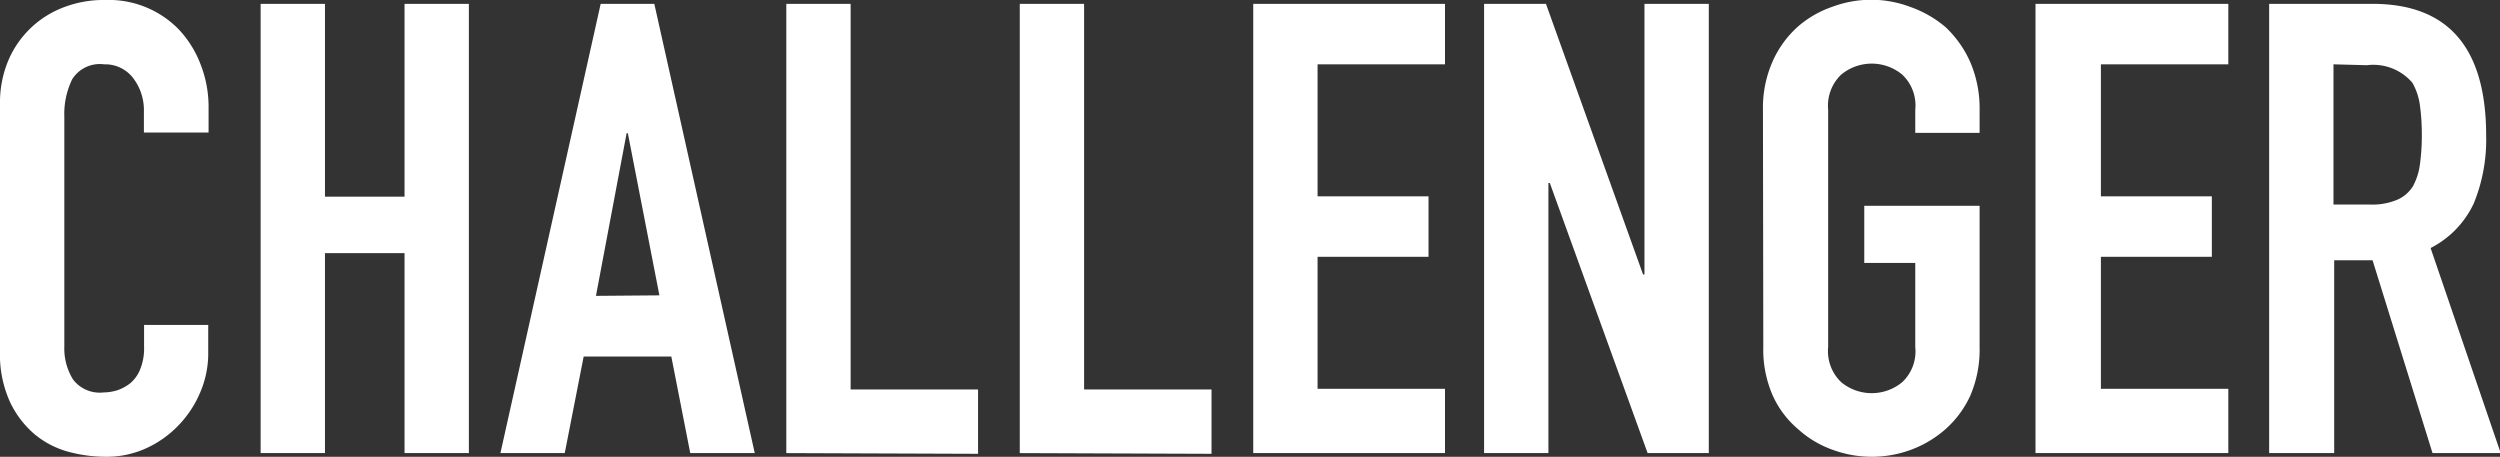
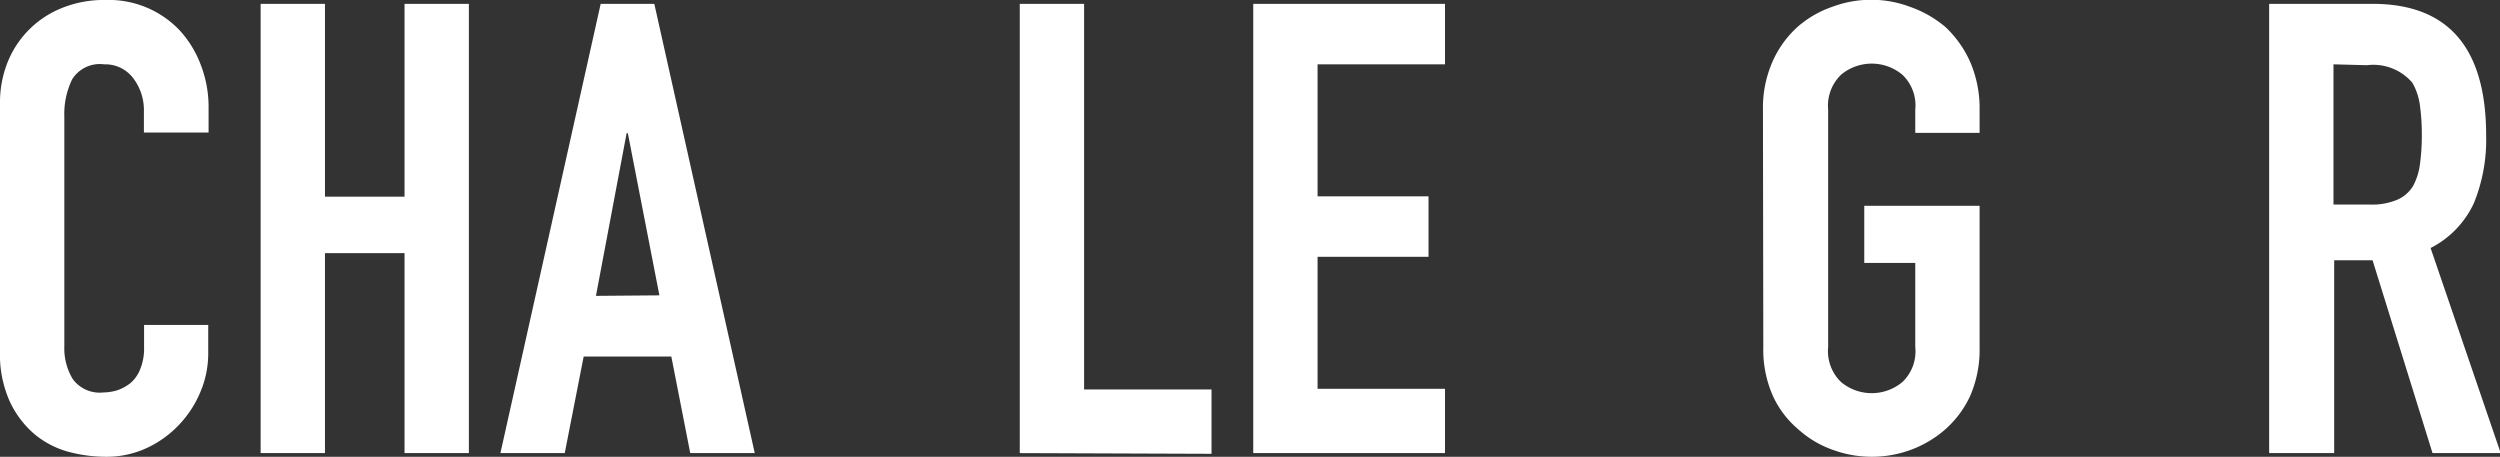
<svg xmlns="http://www.w3.org/2000/svg" viewBox="0 0 142.63 26.06">
  <rect x="0" y="0" width="142.63" height="26.06" fill="#333333" stroke="none" />
  <defs>
    <style>.cls-1{fill:#fff;}</style>
  </defs>
  <g id="レイヤー_2" data-name="レイヤー 2">
    <g id="レイヤー_1-2" data-name="レイヤー 1">
      <path class="cls-1" d="M11.88,18.54v1.58a5.65,5.65,0,0,1-.45,2.25,6.13,6.13,0,0,1-1.24,1.89,6,6,0,0,1-1.86,1.32,5.45,5.45,0,0,1-2.28.48,8.31,8.31,0,0,1-2.13-.28,5.15,5.15,0,0,1-1.94-1A5.48,5.48,0,0,1,.56,22.91,6.55,6.55,0,0,1,0,20V5.9A6.2,6.2,0,0,1,.43,3.56,5.55,5.55,0,0,1,3.55.45,6.34,6.34,0,0,1,6,0a5.57,5.57,0,0,1,4.21,1.69,6,6,0,0,1,1.24,2,6.65,6.65,0,0,1,.45,2.47V7.56H8.21V6.34A3,3,0,0,0,7.6,4.46a2,2,0,0,0-1.66-.79,1.86,1.86,0,0,0-1.82.85,4.53,4.53,0,0,0-.45,2.14v13.1a3.37,3.37,0,0,0,.49,1.88,1.91,1.91,0,0,0,1.74.75,2.85,2.85,0,0,0,.78-.12,2.53,2.53,0,0,0,.77-.42A2,2,0,0,0,8,21.06a3.13,3.13,0,0,0,.22-1.26V18.54Z" />
      <path class="cls-1" d="M14.87,25.85V.22h3.67v11h4.54V.22h3.67V25.85H23.08V14.44H18.54V25.85Z" />
      <path class="cls-1" d="M28.55,25.85,34.27.22h3.06l5.73,25.63H39.38L38.3,20.34h-5l-1.08,5.51Zm9.07-9L35.82,7.6h-.07L34,16.88Z" />
-       <path class="cls-1" d="M44.86,25.85V.22h3.67v22H55.8v3.67Z" />
      <path class="cls-1" d="M58.18,25.85V.22h3.67v22h7.27v3.67Z" />
      <path class="cls-1" d="M71.5,25.85V.22H82.44V3.67H75.17V11.2H81.5v3.45H75.17v7.53h7.27v3.67Z" />
-       <path class="cls-1" d="M84.67,25.85V.22H88.2l5.54,15.44h.08V.22h3.67V25.85H94L88.42,10.44h-.08V25.85Z" />
      <path class="cls-1" d="M100.58,6.26a6.52,6.52,0,0,1,.54-2.73,5.82,5.82,0,0,1,1.44-2,5.9,5.9,0,0,1,2-1.15A6.31,6.31,0,0,1,109,.4a6.35,6.35,0,0,1,2,1.15,6.17,6.17,0,0,1,1.41,2,6.68,6.68,0,0,1,.53,2.73v1.3h-3.67V6.26a2.42,2.42,0,0,0-.74-2,2.73,2.73,0,0,0-3.49,0,2.45,2.45,0,0,0-.74,2V19.8a2.44,2.44,0,0,0,.74,2,2.73,2.73,0,0,0,3.49,0,2.41,2.41,0,0,0,.74-2V15h-2.91V11.74h6.58V19.8a6.64,6.64,0,0,1-.53,2.77A5.76,5.76,0,0,1,111,24.48a6.28,6.28,0,0,1-2,1.19,6.46,6.46,0,0,1-4.42,0,5.84,5.84,0,0,1-2-1.19,5.45,5.45,0,0,1-1.44-1.91,6.49,6.49,0,0,1-.54-2.77Z" />
-       <path class="cls-1" d="M116.13,25.85V.22h11V3.67h-7.27V11.2h6.33v3.45h-6.33v7.53h7.27v3.67Z" />
      <path class="cls-1" d="M129.46,25.85V.22h5.9q6.48,0,6.48,7.52a9.6,9.6,0,0,1-.7,3.85,5.44,5.44,0,0,1-2.47,2.56l4,11.7h-3.89l-3.42-11h-2.19v11Zm3.67-22.18v8h2.08a3.69,3.69,0,0,0,1.55-.27,2,2,0,0,0,.9-.77,3.55,3.55,0,0,0,.4-1.24,12.17,12.17,0,0,0,.11-1.71A12.17,12.17,0,0,0,138.06,6a3.52,3.52,0,0,0-.43-1.28,2.93,2.93,0,0,0-2.59-1Z" />
    </g>
  </g>
</svg>